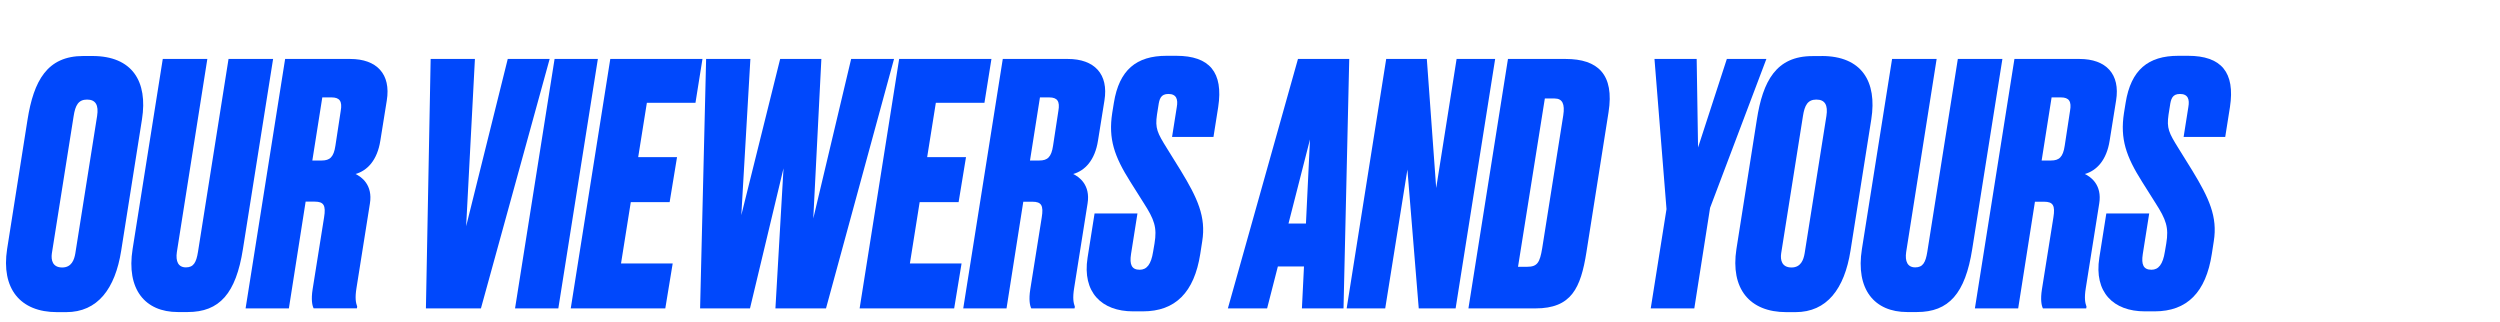
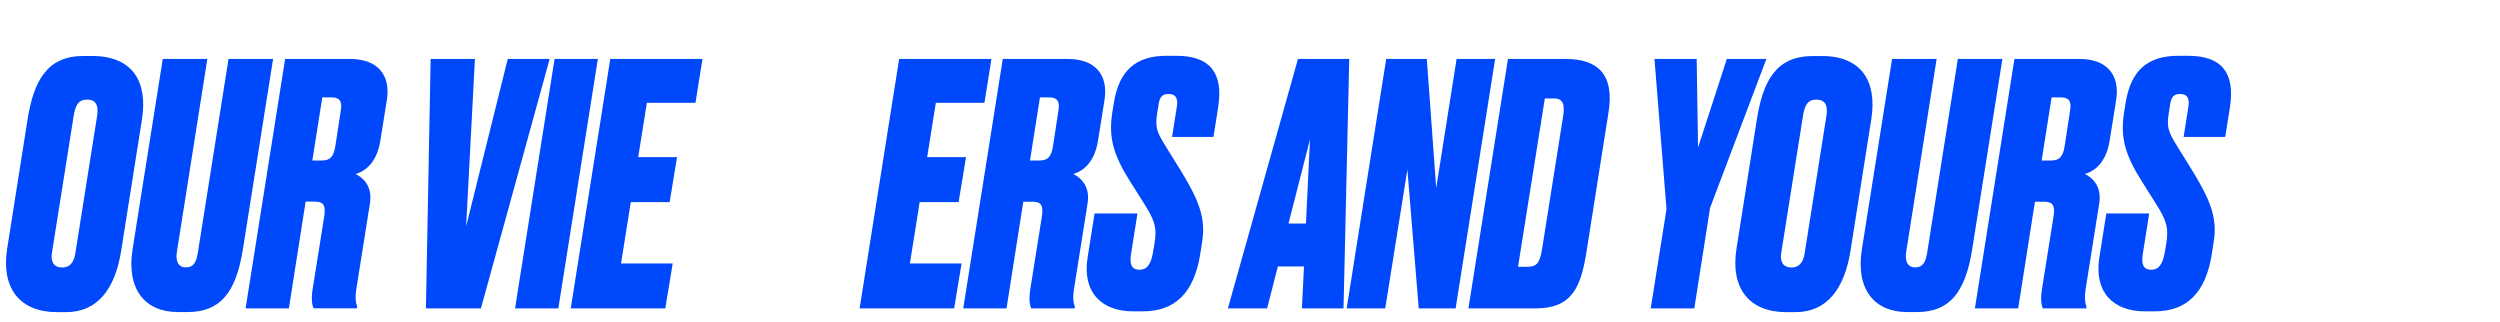
<svg xmlns="http://www.w3.org/2000/svg" version="1.1" id="Vrstva_1" x="0px" y="0px" viewBox="0 0 2535.7 327" style="enable-background:new 0 0 2535.7 327;" xml:space="preserve">
  <style type="text/css">
	.st0{fill:#0048FC;}
</style>
  <g>
    <path class="st0" d="M93.7,56.8c40.5,0,56.4,25.8,50.3,64.3l-21.1,133.3c-6.1,38.4-23.8,62.2-55.8,62.2h-9.2   c-37.7,0-56.8-24.1-50.7-63.9l20.7-131.2c6.3-39.6,19.9-64.7,56.6-64.7H93.7z M88.3,101c-8.8,0-11.9,5.8-13.6,16.7L52.6,257   c-1,6.8,0.7,14.3,10.5,14.3c9.5,0,12.2-7.8,13.3-14.3l22.1-139.4C100.2,106.7,97.1,101,88.3,101z" />
    <path class="st0" d="M180.4,316.5c-33.3,0-52.4-23.1-45.9-63.9l30.6-192.8h45.2l-30.9,195.8c-1.4,9.5,1.4,15.6,9.2,15.6   s10.5-5.1,12.2-15.6l31-195.8H277l-30.6,192.8c-7.1,45.2-23.8,63.9-56.1,63.9H180.4z" />
    <path class="st0" d="M293,312.8h-43.9l40.1-253h66c26.9,0,41.5,15.3,37.1,42.2l-6.5,40.5c-3.1,20.1-13.3,30.6-25.2,34   c5.8,2.7,17.7,10.9,14.6,29.9L361.6,292c-1.7,10.5-0.7,15,0.7,19l-0.3,1.7h-43.9c-1.4-2.7-2.7-8.8-1-19.4l11.6-72.8   c2-12.2-0.3-16-9.5-16H310L293,312.8z M316.8,162.8h9.5c8.2,0,12.2-3.4,13.9-15l5.4-35.4c1.7-9.5-1-13.6-9.2-13.6h-9.5L316.8,162.8   z" />
    <path class="st0" d="M436.8,59.8h44.9l-8.9,169.7L515,59.8h42.5l-69.7,253H432L436.8,59.8z" />
    <path class="st0" d="M566.3,312.8h-43.9l40.1-253h43.9L566.3,312.8z" />
    <path class="st0" d="M712.5,59.8l-7.1,44.5h-49.3l-8.8,55.1h39.4l-7.5,45.6h-39.4l-9.9,62.2h52.4l-7.5,45.6h-95.9l40.1-253   L712.5,59.8L712.5,59.8z" />
-     <path class="st0" d="M710.1,312.8l6.1-253h44.9l-9.2,158.4l39.4-158.4h41.8l-8.2,161.8l38.4-161.8h43.5l-69,253h-51.3l8.2-142.1   l-34,142.1H710.1z" />
    <path class="st0" d="M1005.6,59.8l-7.1,44.5h-49.3l-8.8,55.1h39.4l-7.5,45.6h-39.5l-9.9,62.2h52.4l-7.5,45.6h-95.9l40.1-253   L1005.6,59.8L1005.6,59.8z" />
    <path class="st0" d="M1020.9,312.8H977l40.1-253h66c26.9,0,41.5,15.3,37.1,42.2l-6.5,40.5c-3.1,20.1-13.3,30.6-25.2,34   c5.8,2.7,17.7,10.9,14.6,29.9l-13.6,85.7c-1.7,10.5-0.7,15,0.7,19l-0.3,1.7H1046c-1.4-2.7-2.7-8.8-1-19.4l11.6-72.8   c2-12.2-0.3-16-9.5-16h-9.2L1020.9,312.8z M1044.7,162.8h9.5c8.2,0,12.2-3.4,13.9-15l5.4-35.4c1.7-9.5-1-13.6-9.2-13.6h-9.5   L1044.7,162.8z" />
    <path class="st0" d="M1159.2,315.8h-9.9c-32,0-51.7-19.4-46.2-54.4l7.1-44.9h43.5l-6.5,41.1c-1.7,10.9,0.7,16,8.8,16   c7.1,0,11.6-5.4,13.6-18.4l1.4-8.2c2.7-16.3,0-24.1-11.2-41.5l-13.3-21.1c-16.3-25.8-22.4-43.5-18.4-69.7l1.7-10.5   c5.4-33.3,22.8-47.6,53.4-47.6h9.9c33.7,0,47.9,16.7,42.5,52l-4.8,30.3h-42l4.8-30.3c1.4-7.8-0.3-13.3-8.5-13.3   c-7.8,0-9.2,5.1-10.2,12.2l-1.4,8.8c-2,13.9,0.3,18.4,10.2,34.3l13.9,22.4c17,27.9,25.8,46.9,21.8,71.7l-2,12.9   C1211.3,296.5,1192.2,315.8,1159.2,315.8z" />
    <path class="st0" d="M1447.2,59.8l9.5,130.9l20.7-130.9h39.1l-40.1,253H1439L1427.5,172L1405,312.8h-39.1l40.1-253L1447.2,59.8   L1447.2,59.8z" />
    <path class="st0" d="M1322.6,270.3h-26.5l-10.9,42.5h-39.8l71.1-253h52l-5.8,253h-42.2L1322.6,270.3z M1328.7,141.4l-21.8,85.3   h17.7L1328.7,141.4z" />
-     <path class="st0" d="M1529.5,59.8h58.5c32.6,0,49.6,15.6,43.5,54.1l-22.4,141.8c-5.8,36.7-15.3,57.1-51.7,57.1h-68L1529.5,59.8z    M1539.7,270.6h9.2c10.5,0,12.9-4.4,15.3-18.7l21.4-135c1.7-11.2-0.7-17-8.8-17h-9.9L1539.7,270.6z" />
+     <path class="st0" d="M1529.5,59.8h58.5c32.6,0,49.6,15.6,43.5,54.1l-22.4,141.8c-5.8,36.7-15.3,57.1-51.7,57.1h-68L1529.5,59.8z    M1539.7,270.6h9.2c10.5,0,12.9-4.4,15.3-18.7l21.4-135c1.7-11.2-0.7-17-8.8-17h-9.9z" />
    <path class="st0" d="M1690.3,212.1l-12.2-152.3h42.8l1.4,89.8l29.2-89.8h40.1l-57.1,151l-16,102h-44.2L1690.3,212.1z" />
    <path class="st0" d="M1847.7,56.8c40.5,0,56.4,25.8,50.3,64.3l-21.1,133.3c-6.1,38.4-23.8,62.2-55.8,62.2h-9.2   c-37.7,0-56.8-24.1-50.7-63.9l20.7-131.2c6.1-39.4,19.7-64.6,56.4-64.6h9.4L1847.7,56.8L1847.7,56.8z M1842.3,101   c-8.8,0-11.9,5.8-13.6,16.7L1806.6,257c-1,6.8,0.7,14.3,10.5,14.3c9.5,0,12.2-7.8,13.3-14.3l22.1-139.4   C1854.2,106.7,1851.1,101,1842.3,101z" />
    <path class="st0" d="M1934.4,316.5c-33.3,0-52.4-23.1-45.9-63.9l30.6-192.8h45.2l-30.9,195.8c-1.4,9.5,1.4,15.6,9.2,15.6   c7.8,0,10.5-5.1,12.2-15.6l31-195.8h45.2l-30.6,192.8c-7.1,45.2-23.8,63.9-56.1,63.9H1934.4z" />
    <path class="st0" d="M2047,312.8h-43.9l40.1-253h66c26.9,0,41.5,15.3,37.1,42.2l-6.5,40.5c-3.1,20.1-13.3,30.6-25.2,34   c5.8,2.7,17.7,10.9,14.6,29.9l-13.6,85.7c-1.7,10.5-0.7,15,0.7,19l-0.3,1.7h-43.9c-1.4-2.7-2.7-8.8-1-19.4l11.6-72.8   c2-12.2-0.3-16-9.5-16h-9.2L2047,312.8z M2070.8,162.8h9.5c8.2,0,12.2-3.4,13.9-15l5.4-35.4c1.7-9.5-1-13.6-9.2-13.6h-9.5   L2070.8,162.8z" />
    <path class="st0" d="M2185.4,315.8h-9.9c-32,0-51.7-19.4-46.2-54.4l7.1-44.9h43.5l-6.5,41.1c-1.7,10.9,0.7,16,8.8,16   c7.1,0,11.6-5.4,13.6-18.4l1.4-8.2c2.7-16.3,0-24.1-11.2-41.5l-13.3-21.1c-16.3-25.8-22.4-43.5-18.4-69.7l1.7-10.5   c5.4-33.3,22.8-47.6,53.4-47.6h9.9c33.7,0,47.9,16.7,42.5,52l-4.8,30.3h-42.2l4.8-30.3c1.4-7.8-0.3-13.3-8.5-13.3   c-7.8,0-9.2,5.1-10.2,12.2l-1.4,8.8c-2,13.9,0.3,18.4,10.2,34.3l13.9,22.4c17,27.9,25.8,46.9,21.8,71.7l-2,12.9   C2237.4,296.5,2218.3,315.8,2185.4,315.8z" />
  </g>
</svg>